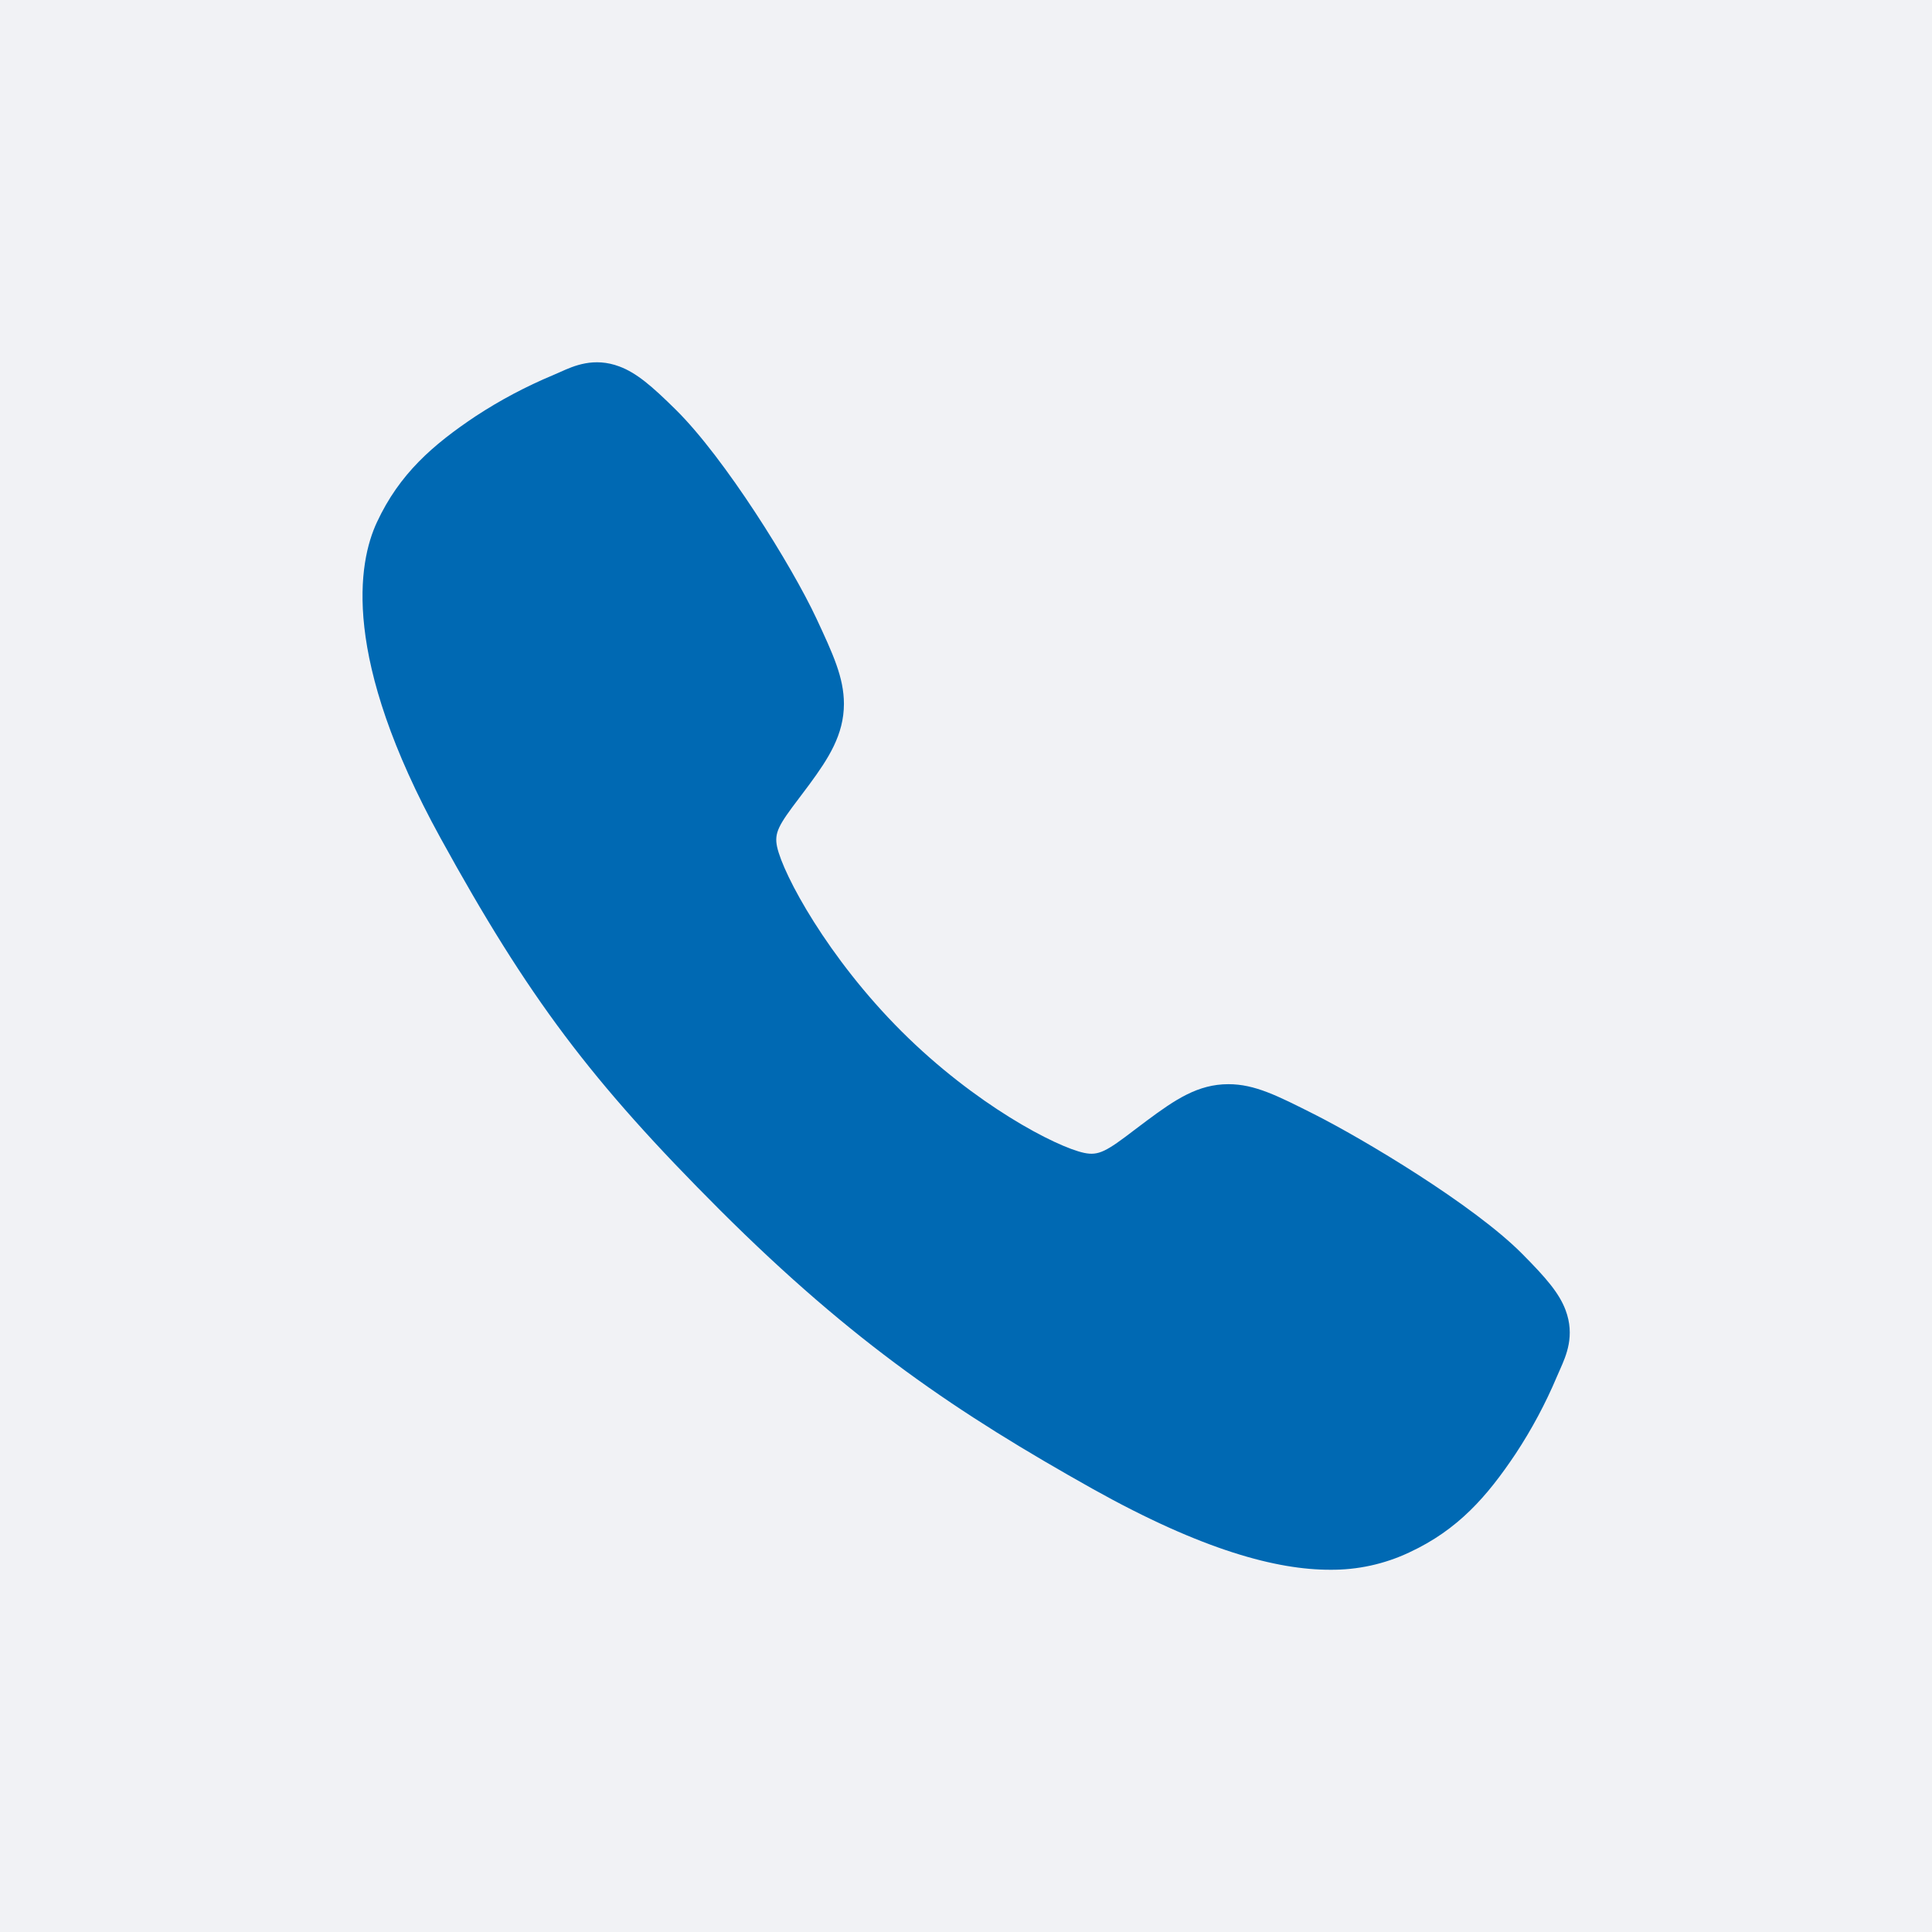
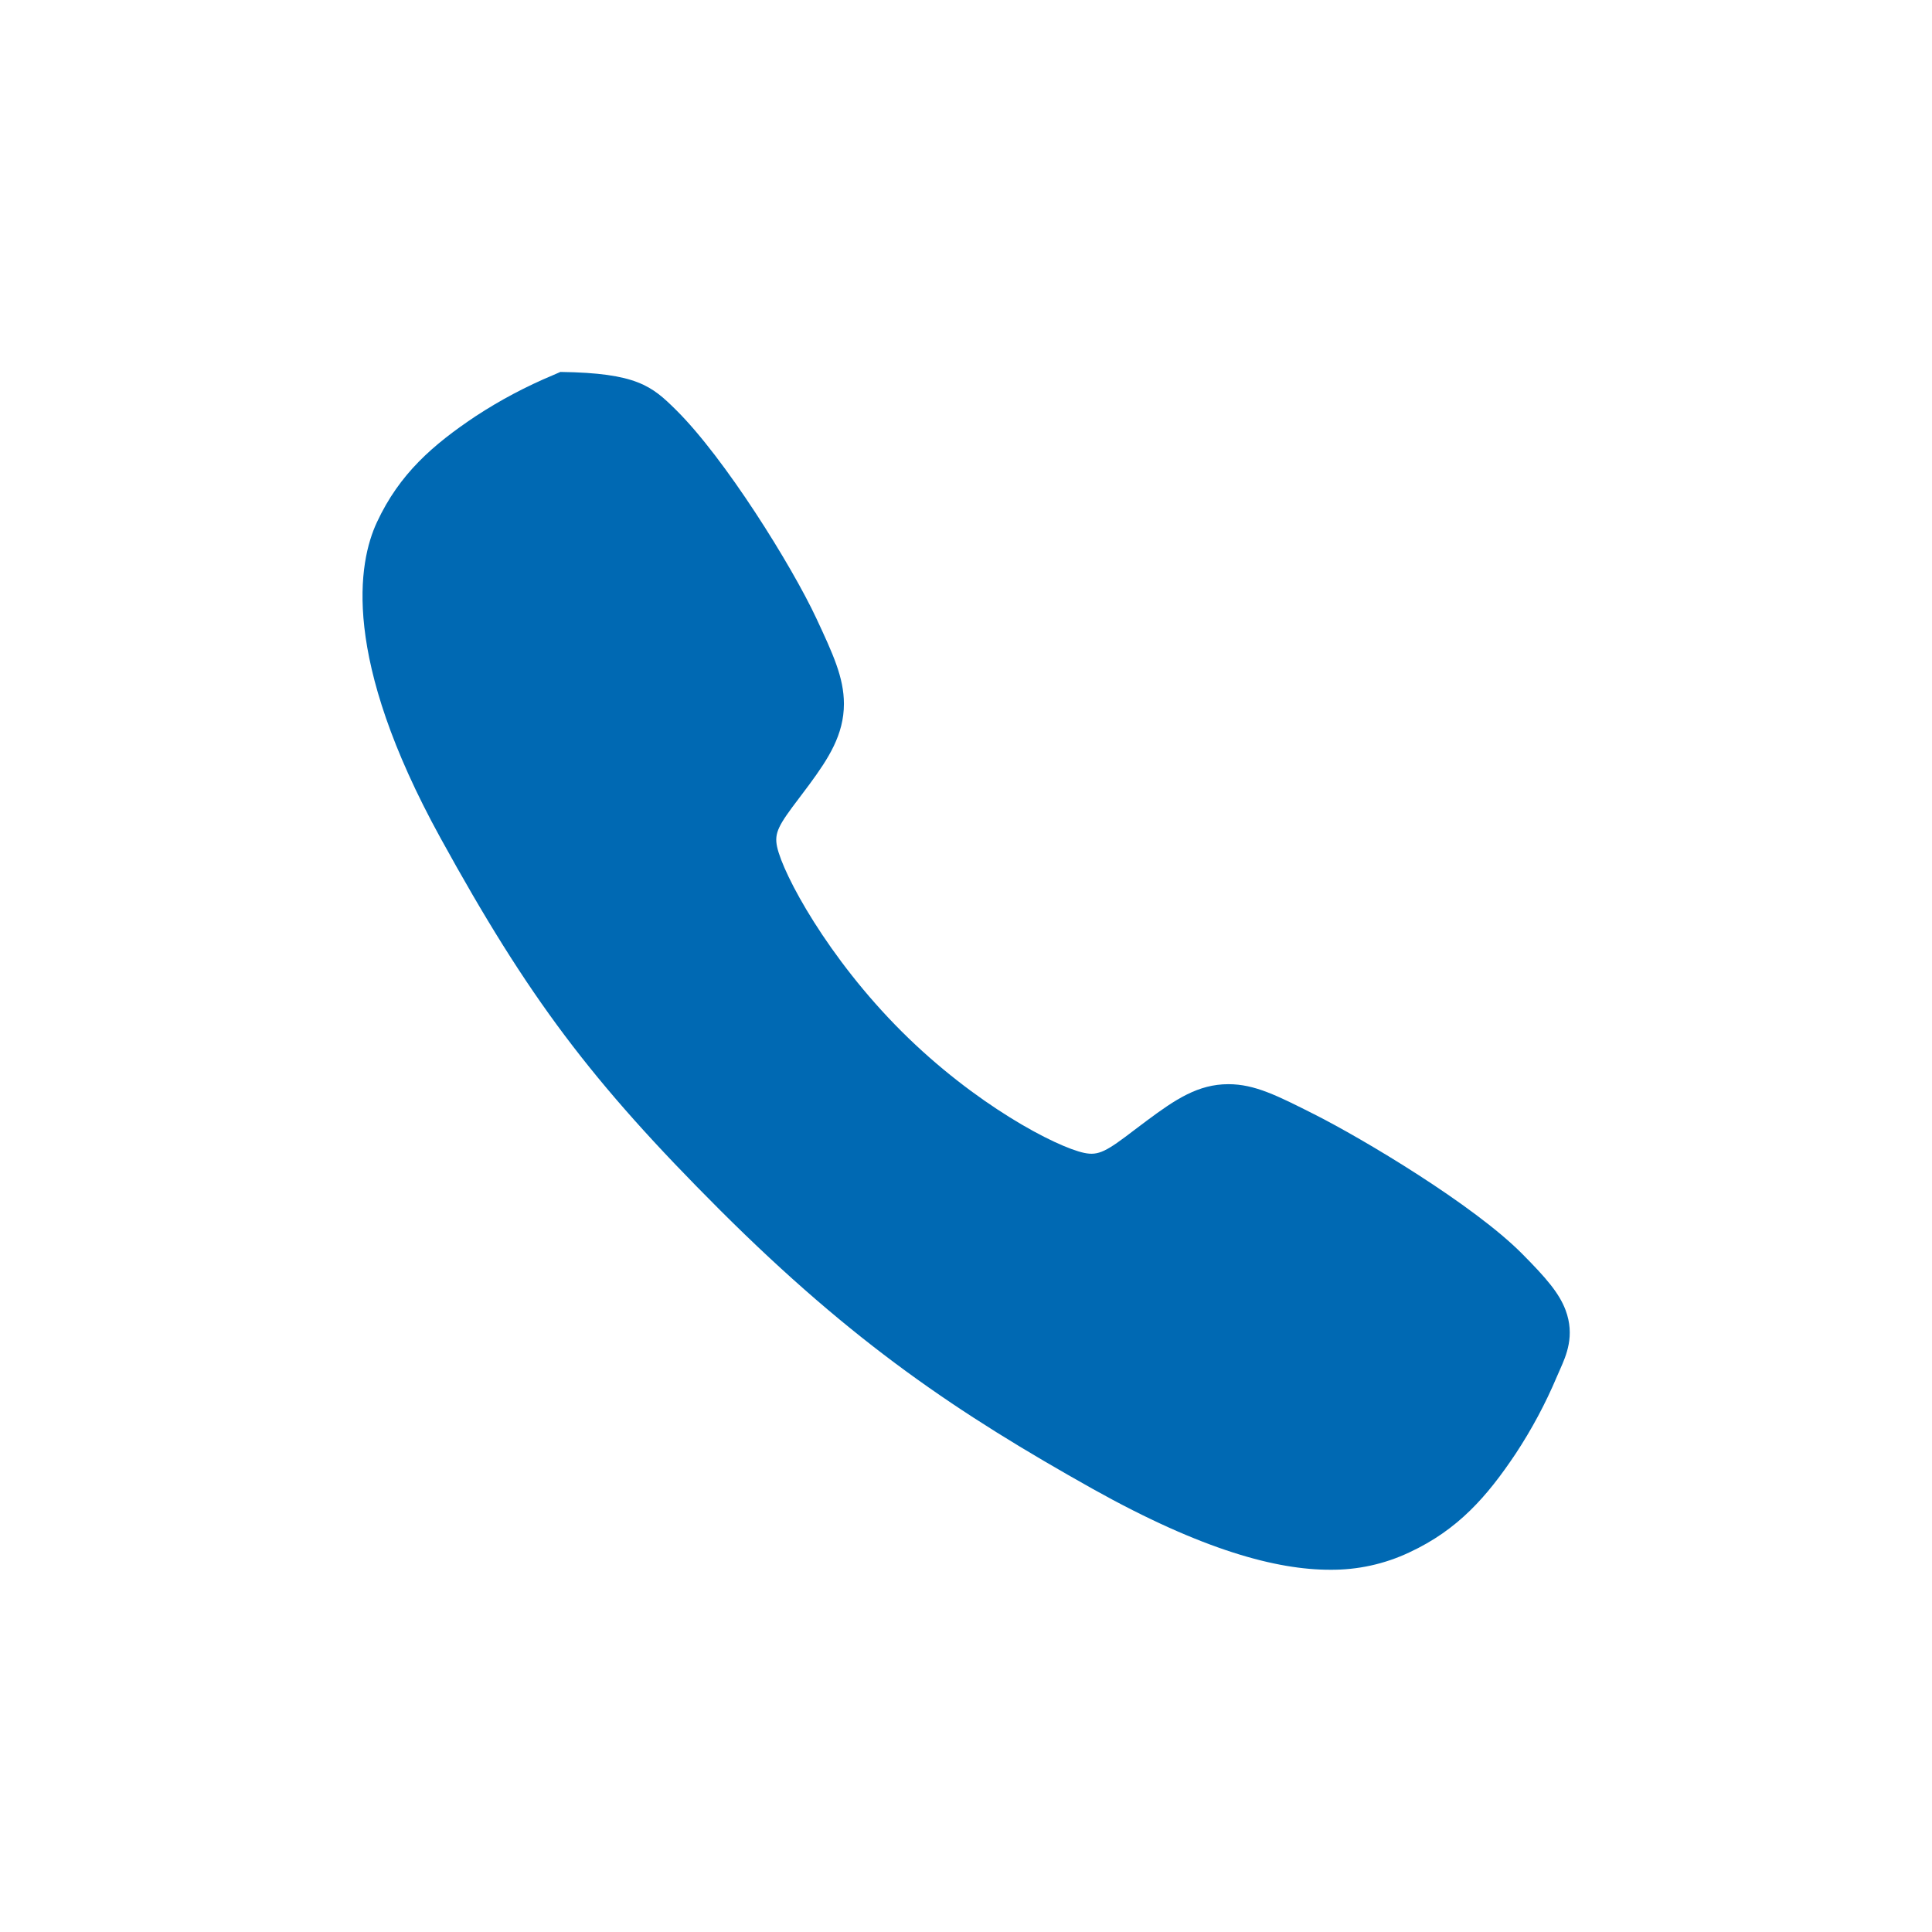
<svg xmlns="http://www.w3.org/2000/svg" width="70" height="70" viewBox="0 0 70 70" fill="none">
-   <rect width="70" height="70" fill="#F1F2F5" />
-   <rect width="50" height="50" transform="translate(10 10)" fill="#F1F2F5" />
-   <path d="M48.184 56.875C46.277 56.875 43.599 56.186 39.59 53.945C34.714 51.211 30.942 48.687 26.093 43.85C21.417 39.177 19.142 36.151 15.957 30.357C12.359 23.814 12.973 20.384 13.658 18.918C14.475 17.166 15.68 16.118 17.237 15.078C18.122 14.498 19.058 14.002 20.034 13.594C20.132 13.552 20.223 13.512 20.304 13.476C20.787 13.258 21.52 12.929 22.447 13.28C23.066 13.513 23.619 13.988 24.484 14.843C26.259 16.593 28.683 20.49 29.578 22.404C30.179 23.694 30.576 24.546 30.577 25.501C30.577 26.619 30.015 27.482 29.332 28.412C29.204 28.587 29.077 28.754 28.954 28.916C28.211 29.893 28.048 30.175 28.155 30.679C28.373 31.692 29.997 34.706 32.666 37.369C35.335 40.032 38.263 41.554 39.279 41.771C39.805 41.883 40.093 41.713 41.1 40.943C41.245 40.833 41.394 40.719 41.549 40.605C42.59 39.83 43.412 39.282 44.504 39.282H44.51C45.46 39.282 46.273 39.694 47.621 40.374C49.379 41.261 53.394 43.654 55.154 45.431C56.011 46.294 56.488 46.845 56.722 47.463C57.073 48.394 56.742 49.123 56.526 49.611C56.49 49.693 56.45 49.781 56.408 49.88C55.997 50.854 55.497 51.788 54.915 52.671C53.877 54.224 52.825 55.426 51.069 56.243C50.168 56.67 49.181 56.886 48.184 56.875Z" fill="#0069B3" />
+   <path d="M48.184 56.875C46.277 56.875 43.599 56.186 39.59 53.945C34.714 51.211 30.942 48.687 26.093 43.85C21.417 39.177 19.142 36.151 15.957 30.357C12.359 23.814 12.973 20.384 13.658 18.918C14.475 17.166 15.68 16.118 17.237 15.078C18.122 14.498 19.058 14.002 20.034 13.594C20.132 13.552 20.223 13.512 20.304 13.476C23.066 13.513 23.619 13.988 24.484 14.843C26.259 16.593 28.683 20.49 29.578 22.404C30.179 23.694 30.576 24.546 30.577 25.501C30.577 26.619 30.015 27.482 29.332 28.412C29.204 28.587 29.077 28.754 28.954 28.916C28.211 29.893 28.048 30.175 28.155 30.679C28.373 31.692 29.997 34.706 32.666 37.369C35.335 40.032 38.263 41.554 39.279 41.771C39.805 41.883 40.093 41.713 41.1 40.943C41.245 40.833 41.394 40.719 41.549 40.605C42.59 39.83 43.412 39.282 44.504 39.282H44.51C45.46 39.282 46.273 39.694 47.621 40.374C49.379 41.261 53.394 43.654 55.154 45.431C56.011 46.294 56.488 46.845 56.722 47.463C57.073 48.394 56.742 49.123 56.526 49.611C56.49 49.693 56.45 49.781 56.408 49.88C55.997 50.854 55.497 51.788 54.915 52.671C53.877 54.224 52.825 55.426 51.069 56.243C50.168 56.67 49.181 56.886 48.184 56.875Z" fill="#0069B3" />
</svg>